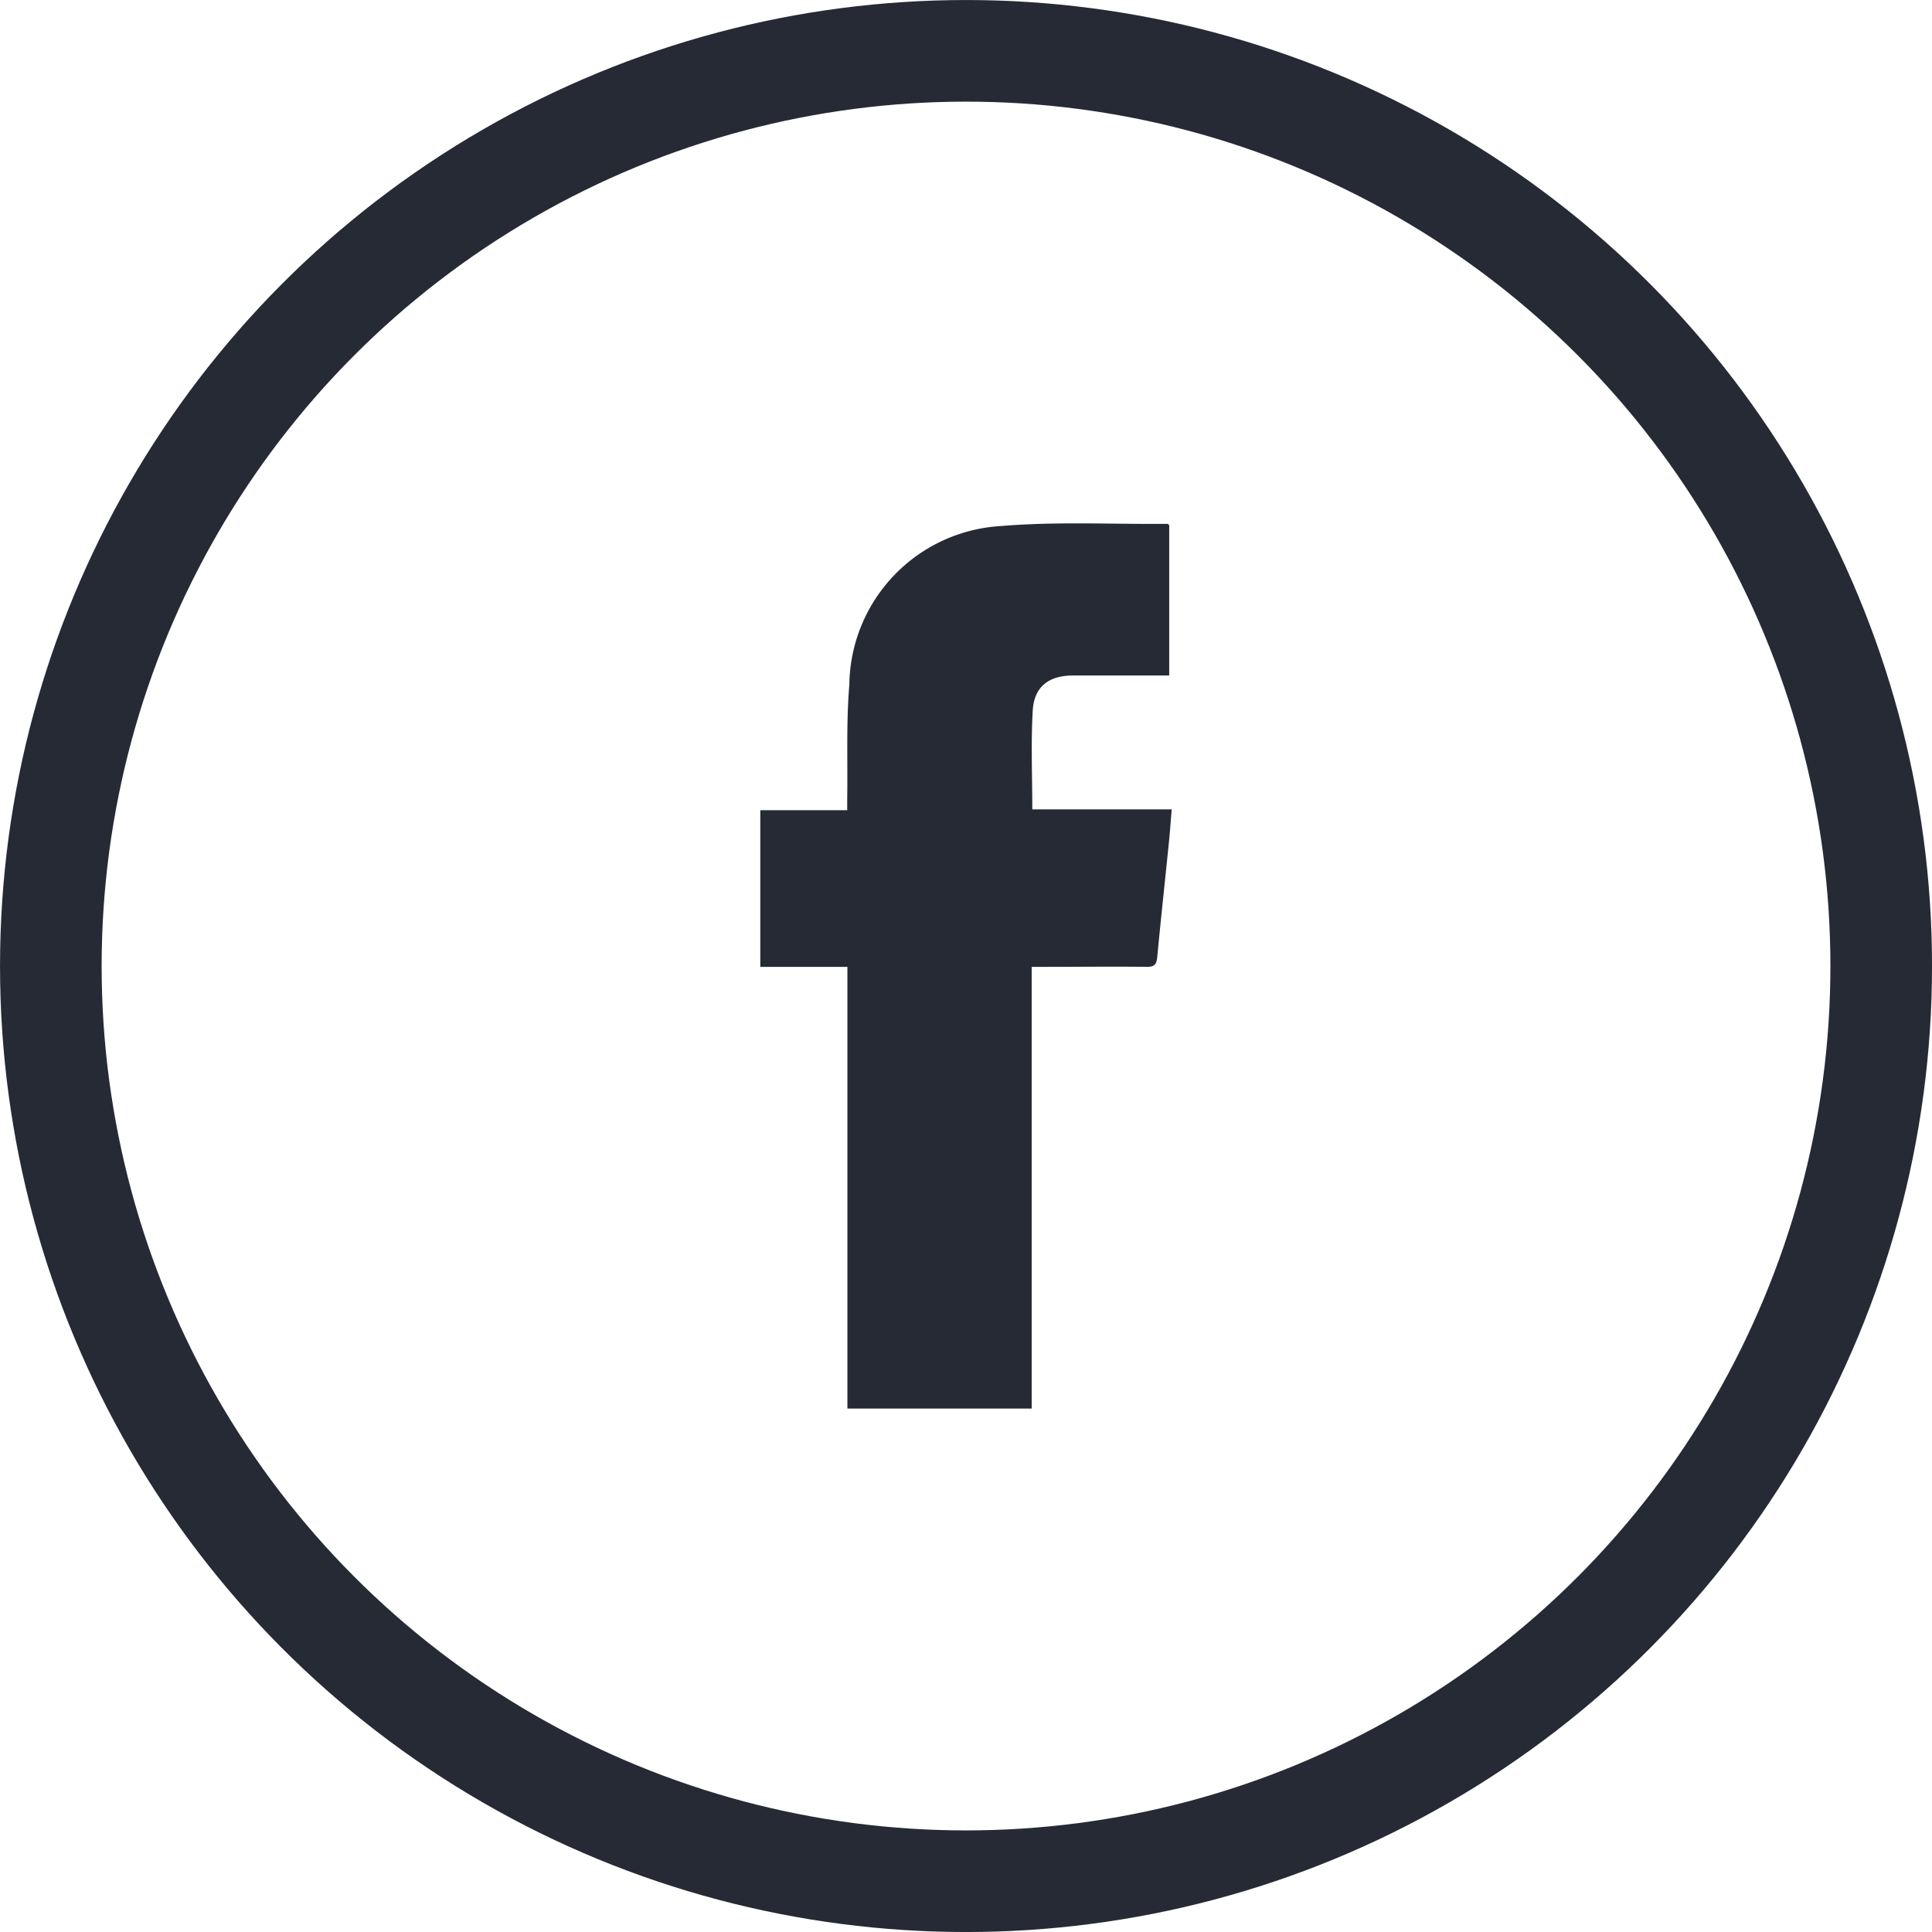
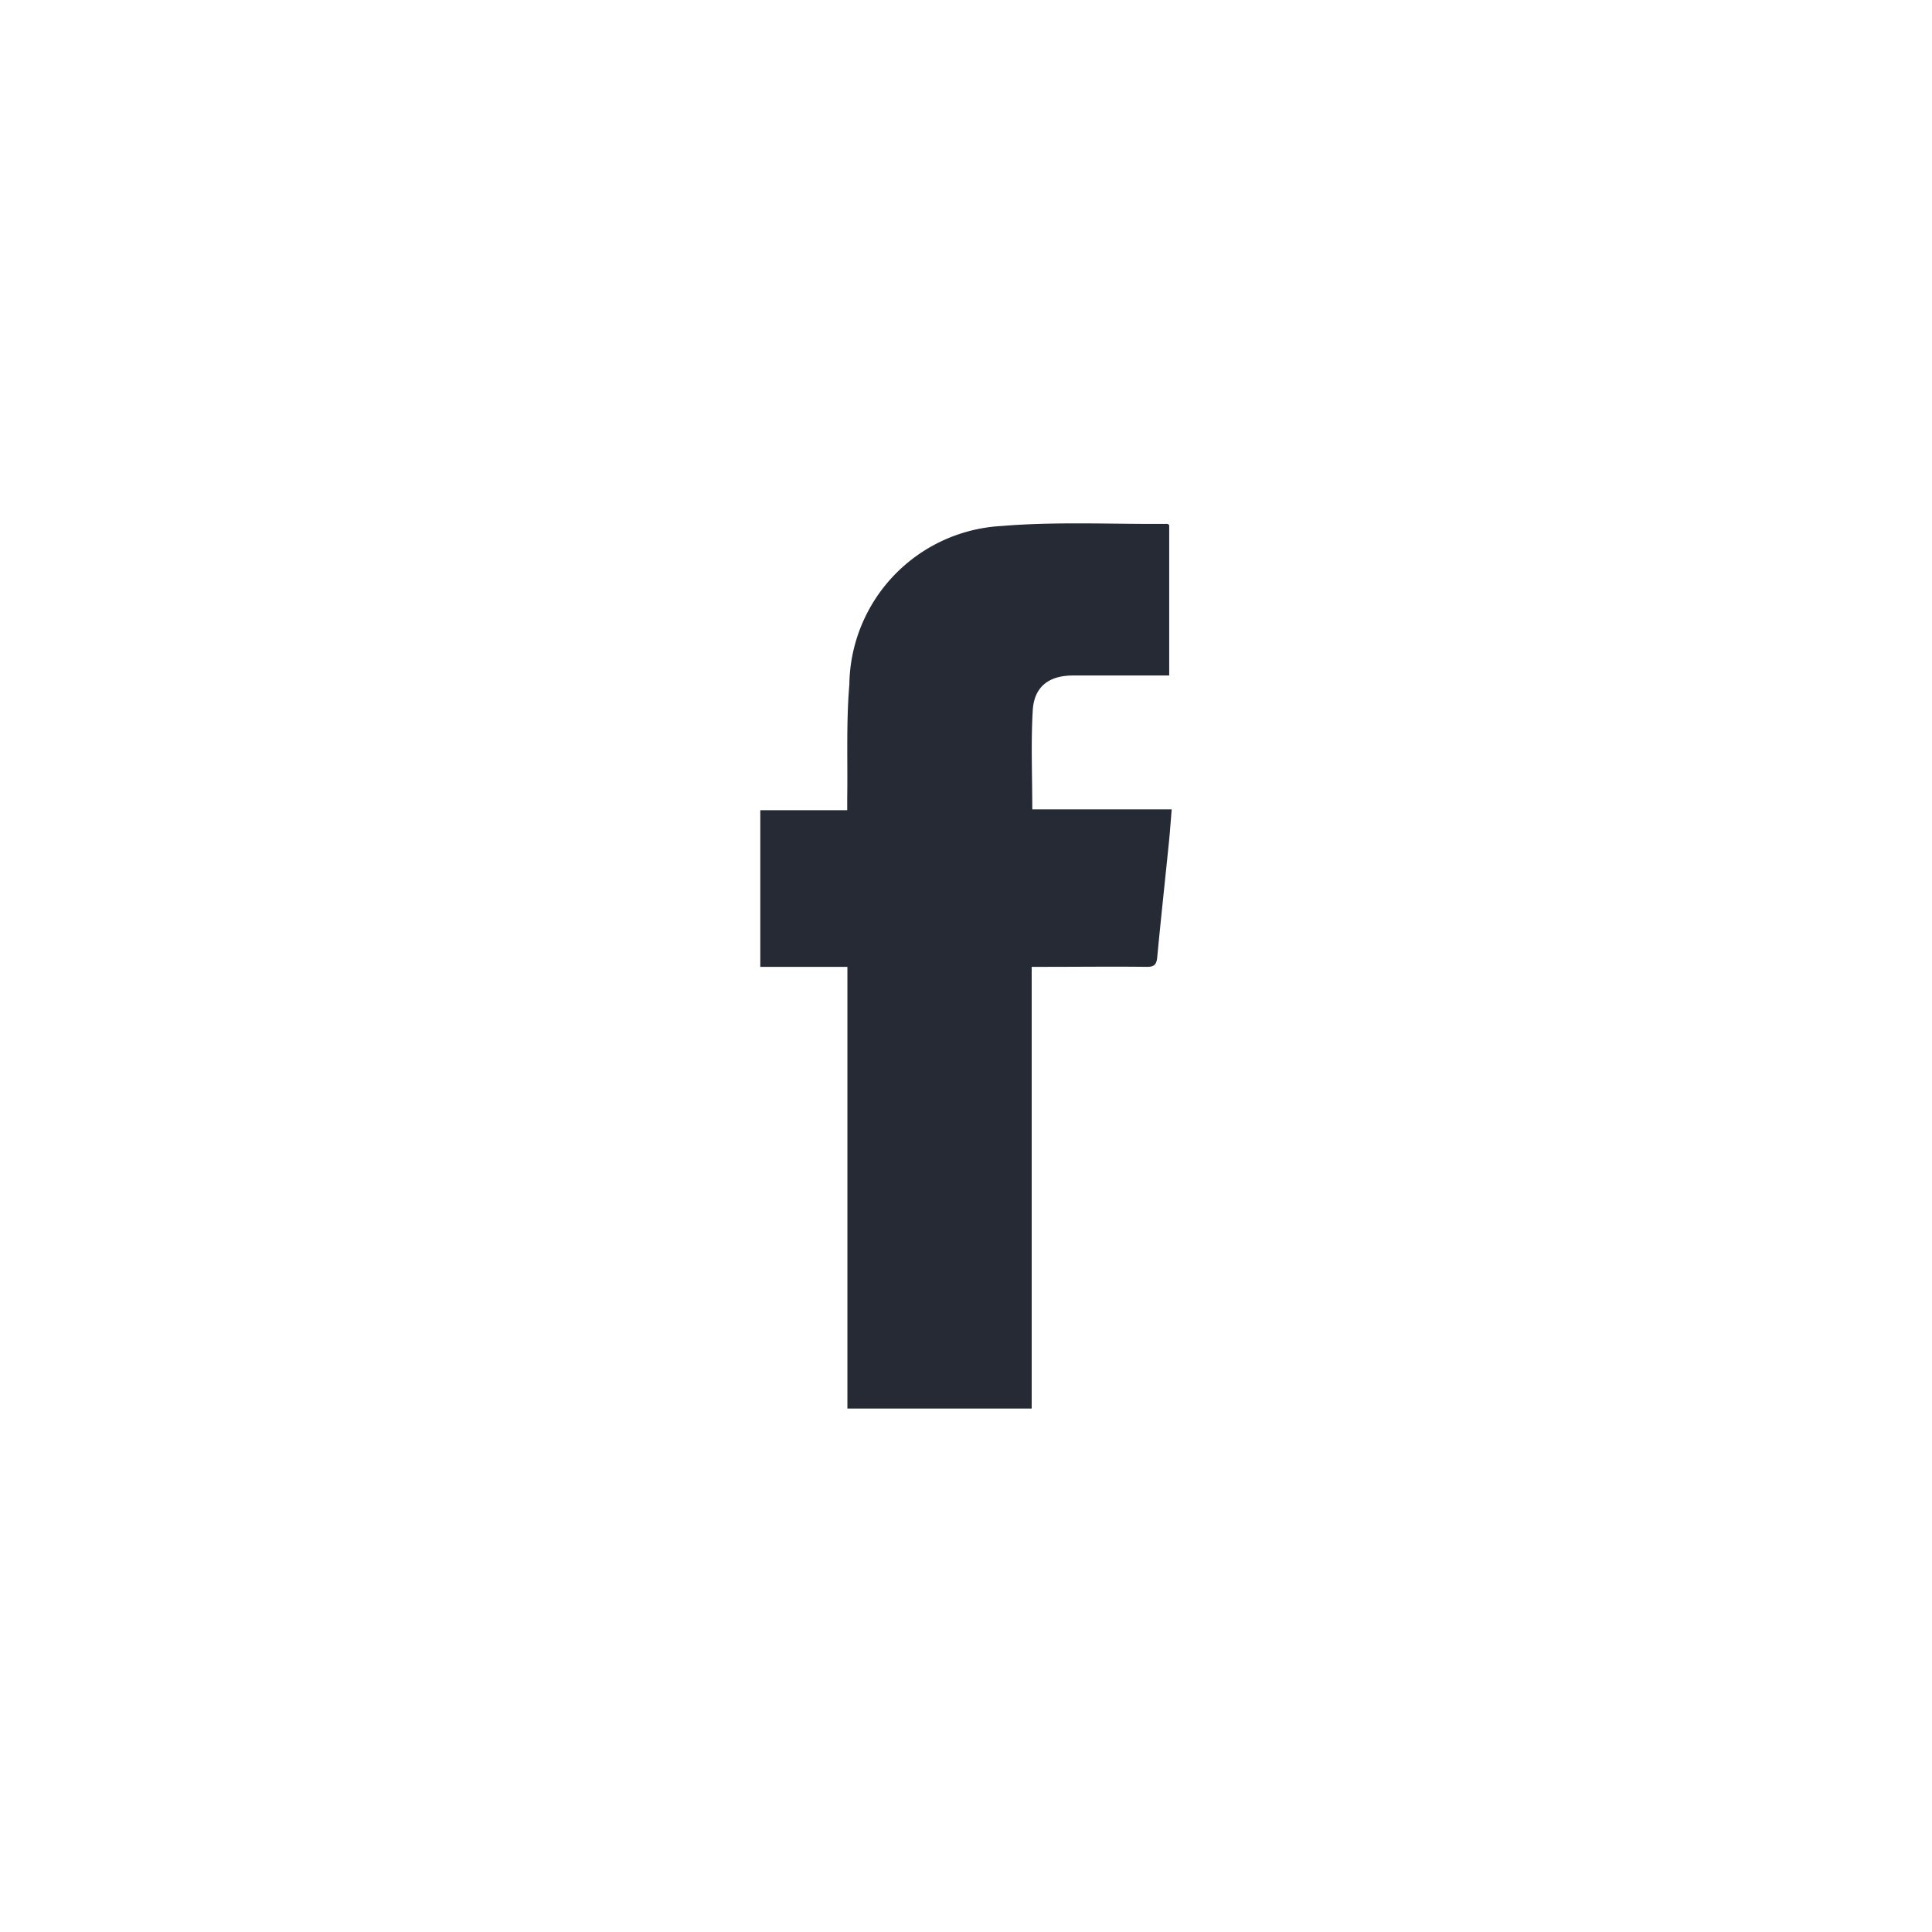
<svg xmlns="http://www.w3.org/2000/svg" width="41.809" height="41.809" viewBox="0 0 41.809 41.809">
  <g id="facebook-icon" transform="translate(495.92 -101.337)">
    <g id="Group_923" data-name="Group 923" transform="translate(3 -21)">
-       <circle id="Ellipse_367" data-name="Ellipse 367" cx="19.805" cy="19.805" r="19.805" transform="translate(-497.82 123.437)" fill="none" stroke="#252a35" stroke-width="2.199" />
      <path id="Path_695" data-name="Path 695" d="M-473.618,133.7v3.255h-.259c-.608,0-1.215,0-1.823,0-.521,0-.841.241-.871.756-.041.705-.01,1.414-.01,2.141h3.017c-.021.251-.037.48-.06.709-.084.829-.174,1.657-.253,2.487-.014.154-.058.213-.223.212-.739-.009-1.478,0-2.217,0h-.277v9.559h-3.988v-9.558h-1.885V139.87h1.881c0-.1,0-.183,0-.26.012-.819-.023-1.642.046-2.456a3.482,3.482,0,0,1,3.291-3.434c1.192-.1,2.4-.036,3.6-.046C-473.647,133.674-473.642,133.683-473.618,133.7Z" fill="#252a35" stroke="rgba(0,0,0,0)" stroke-width="1" />
    </g>
  </g>
</svg>